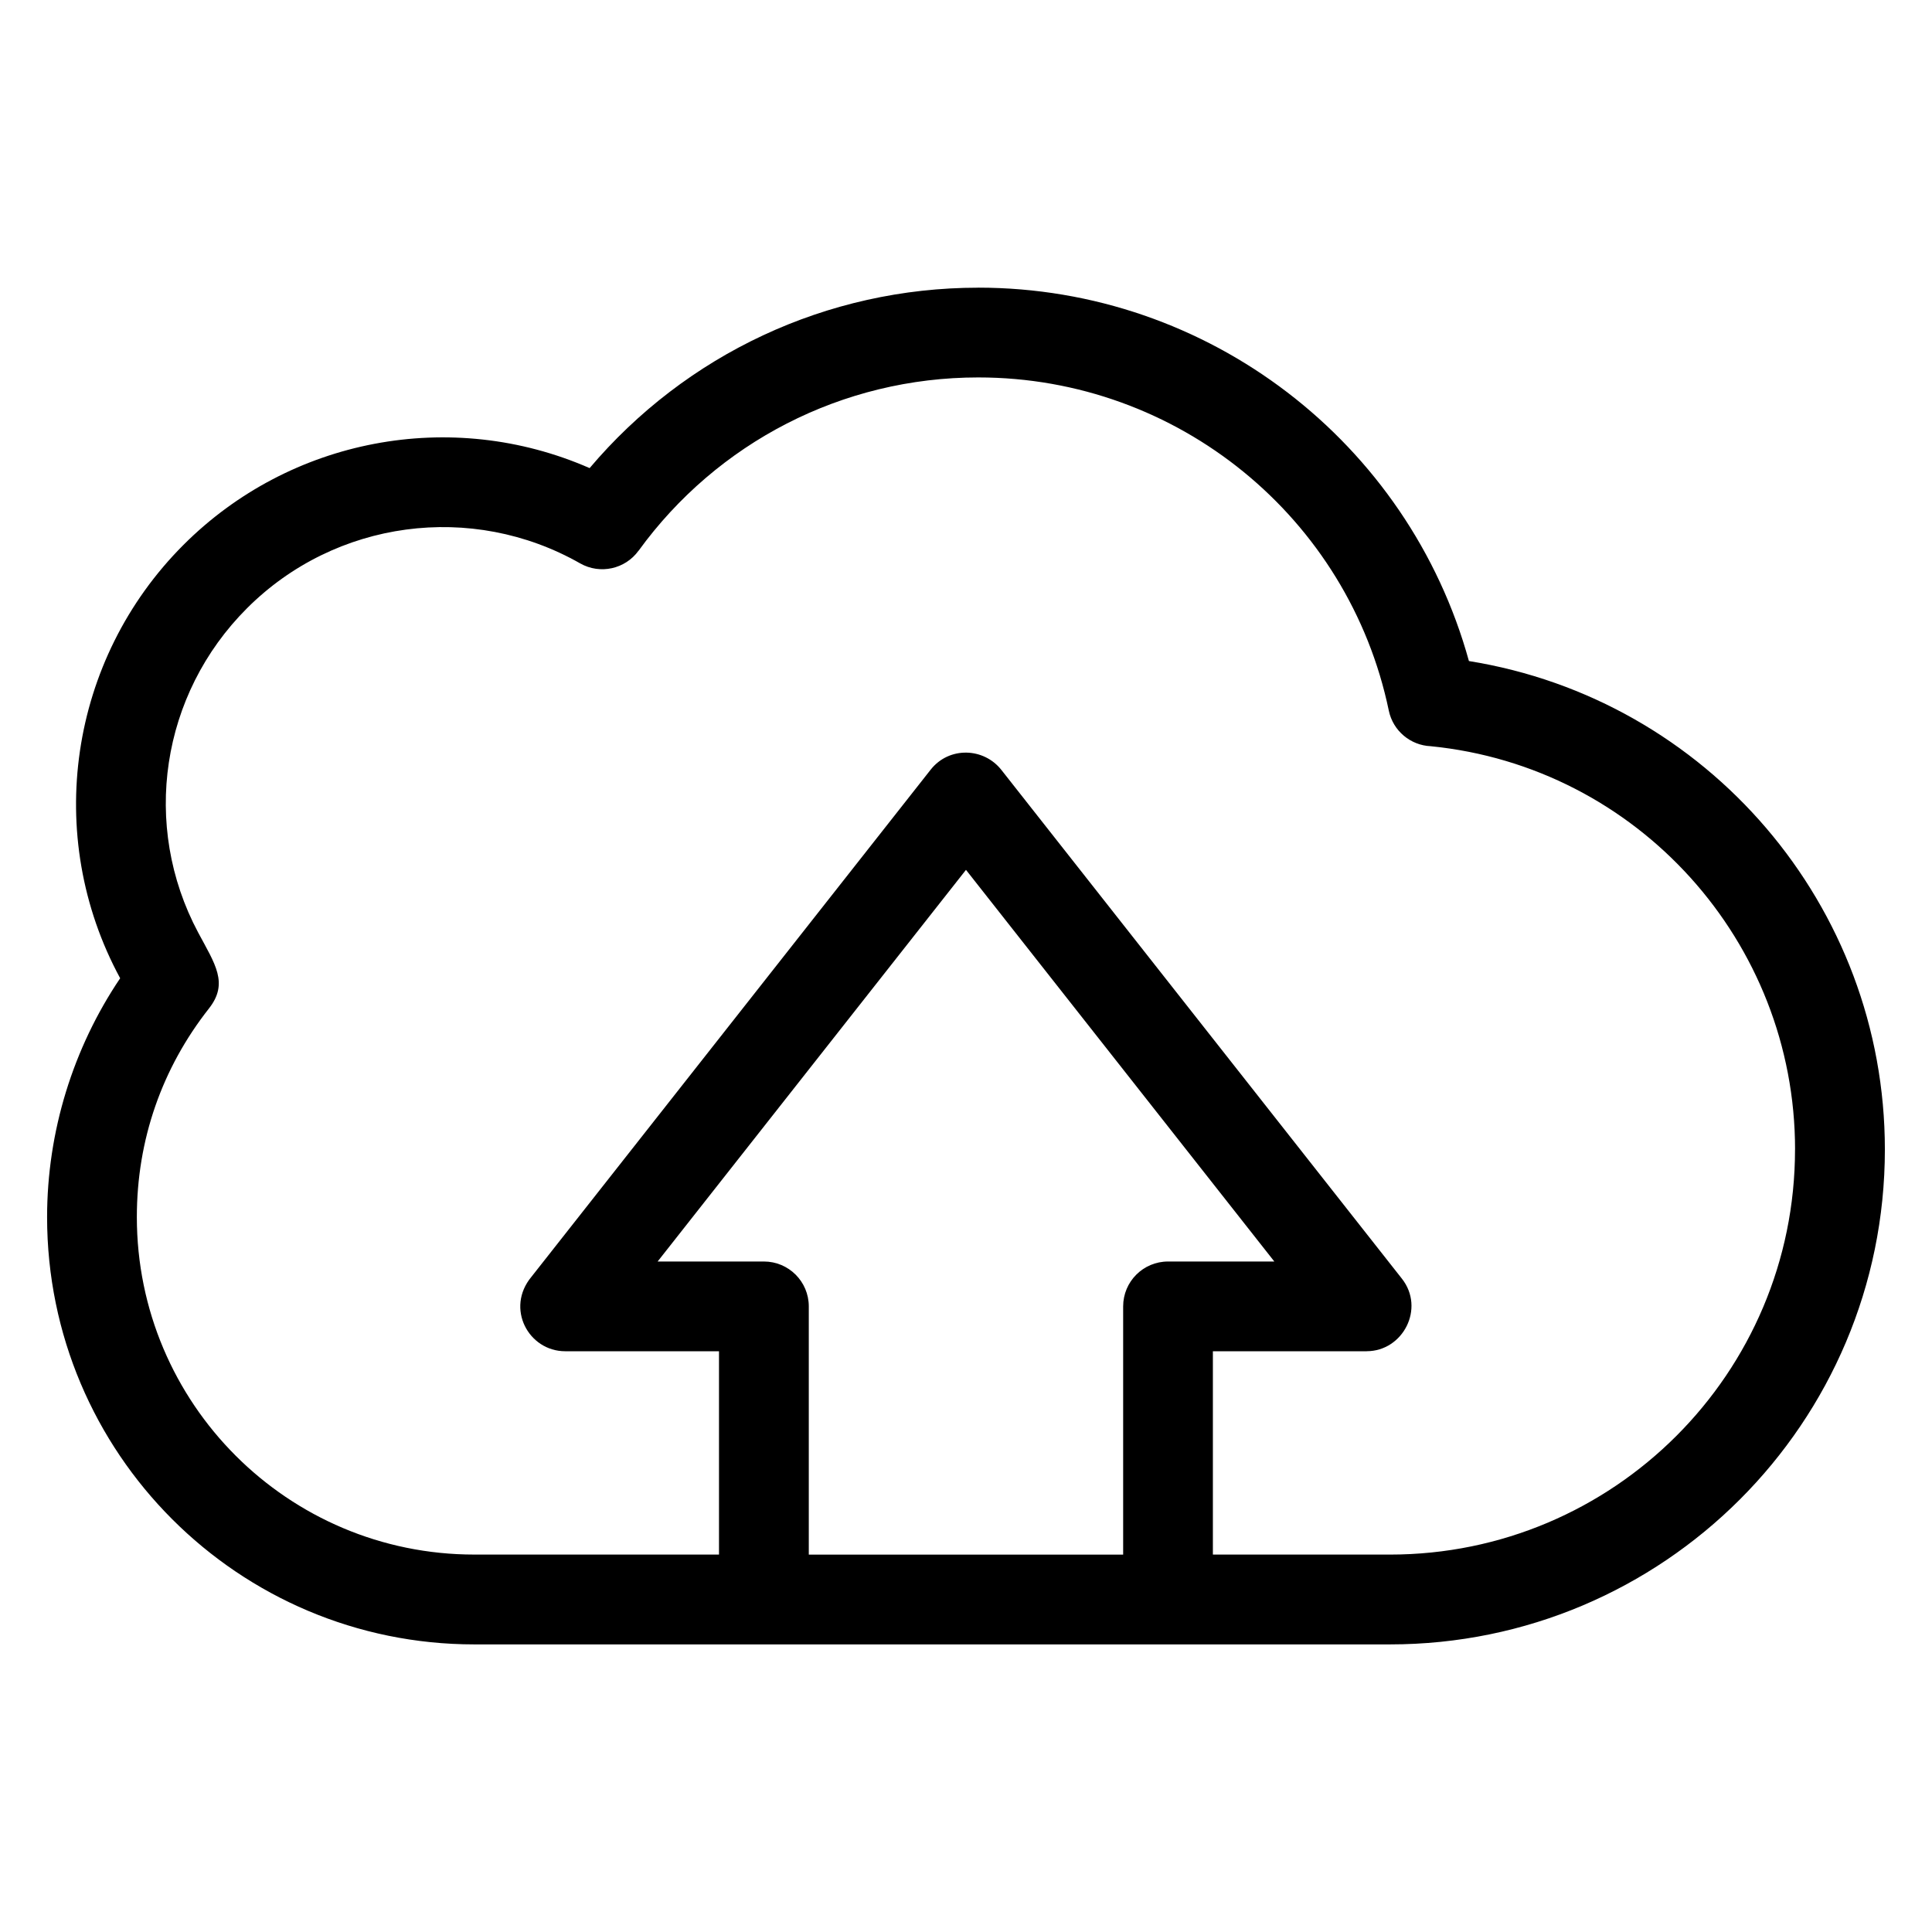
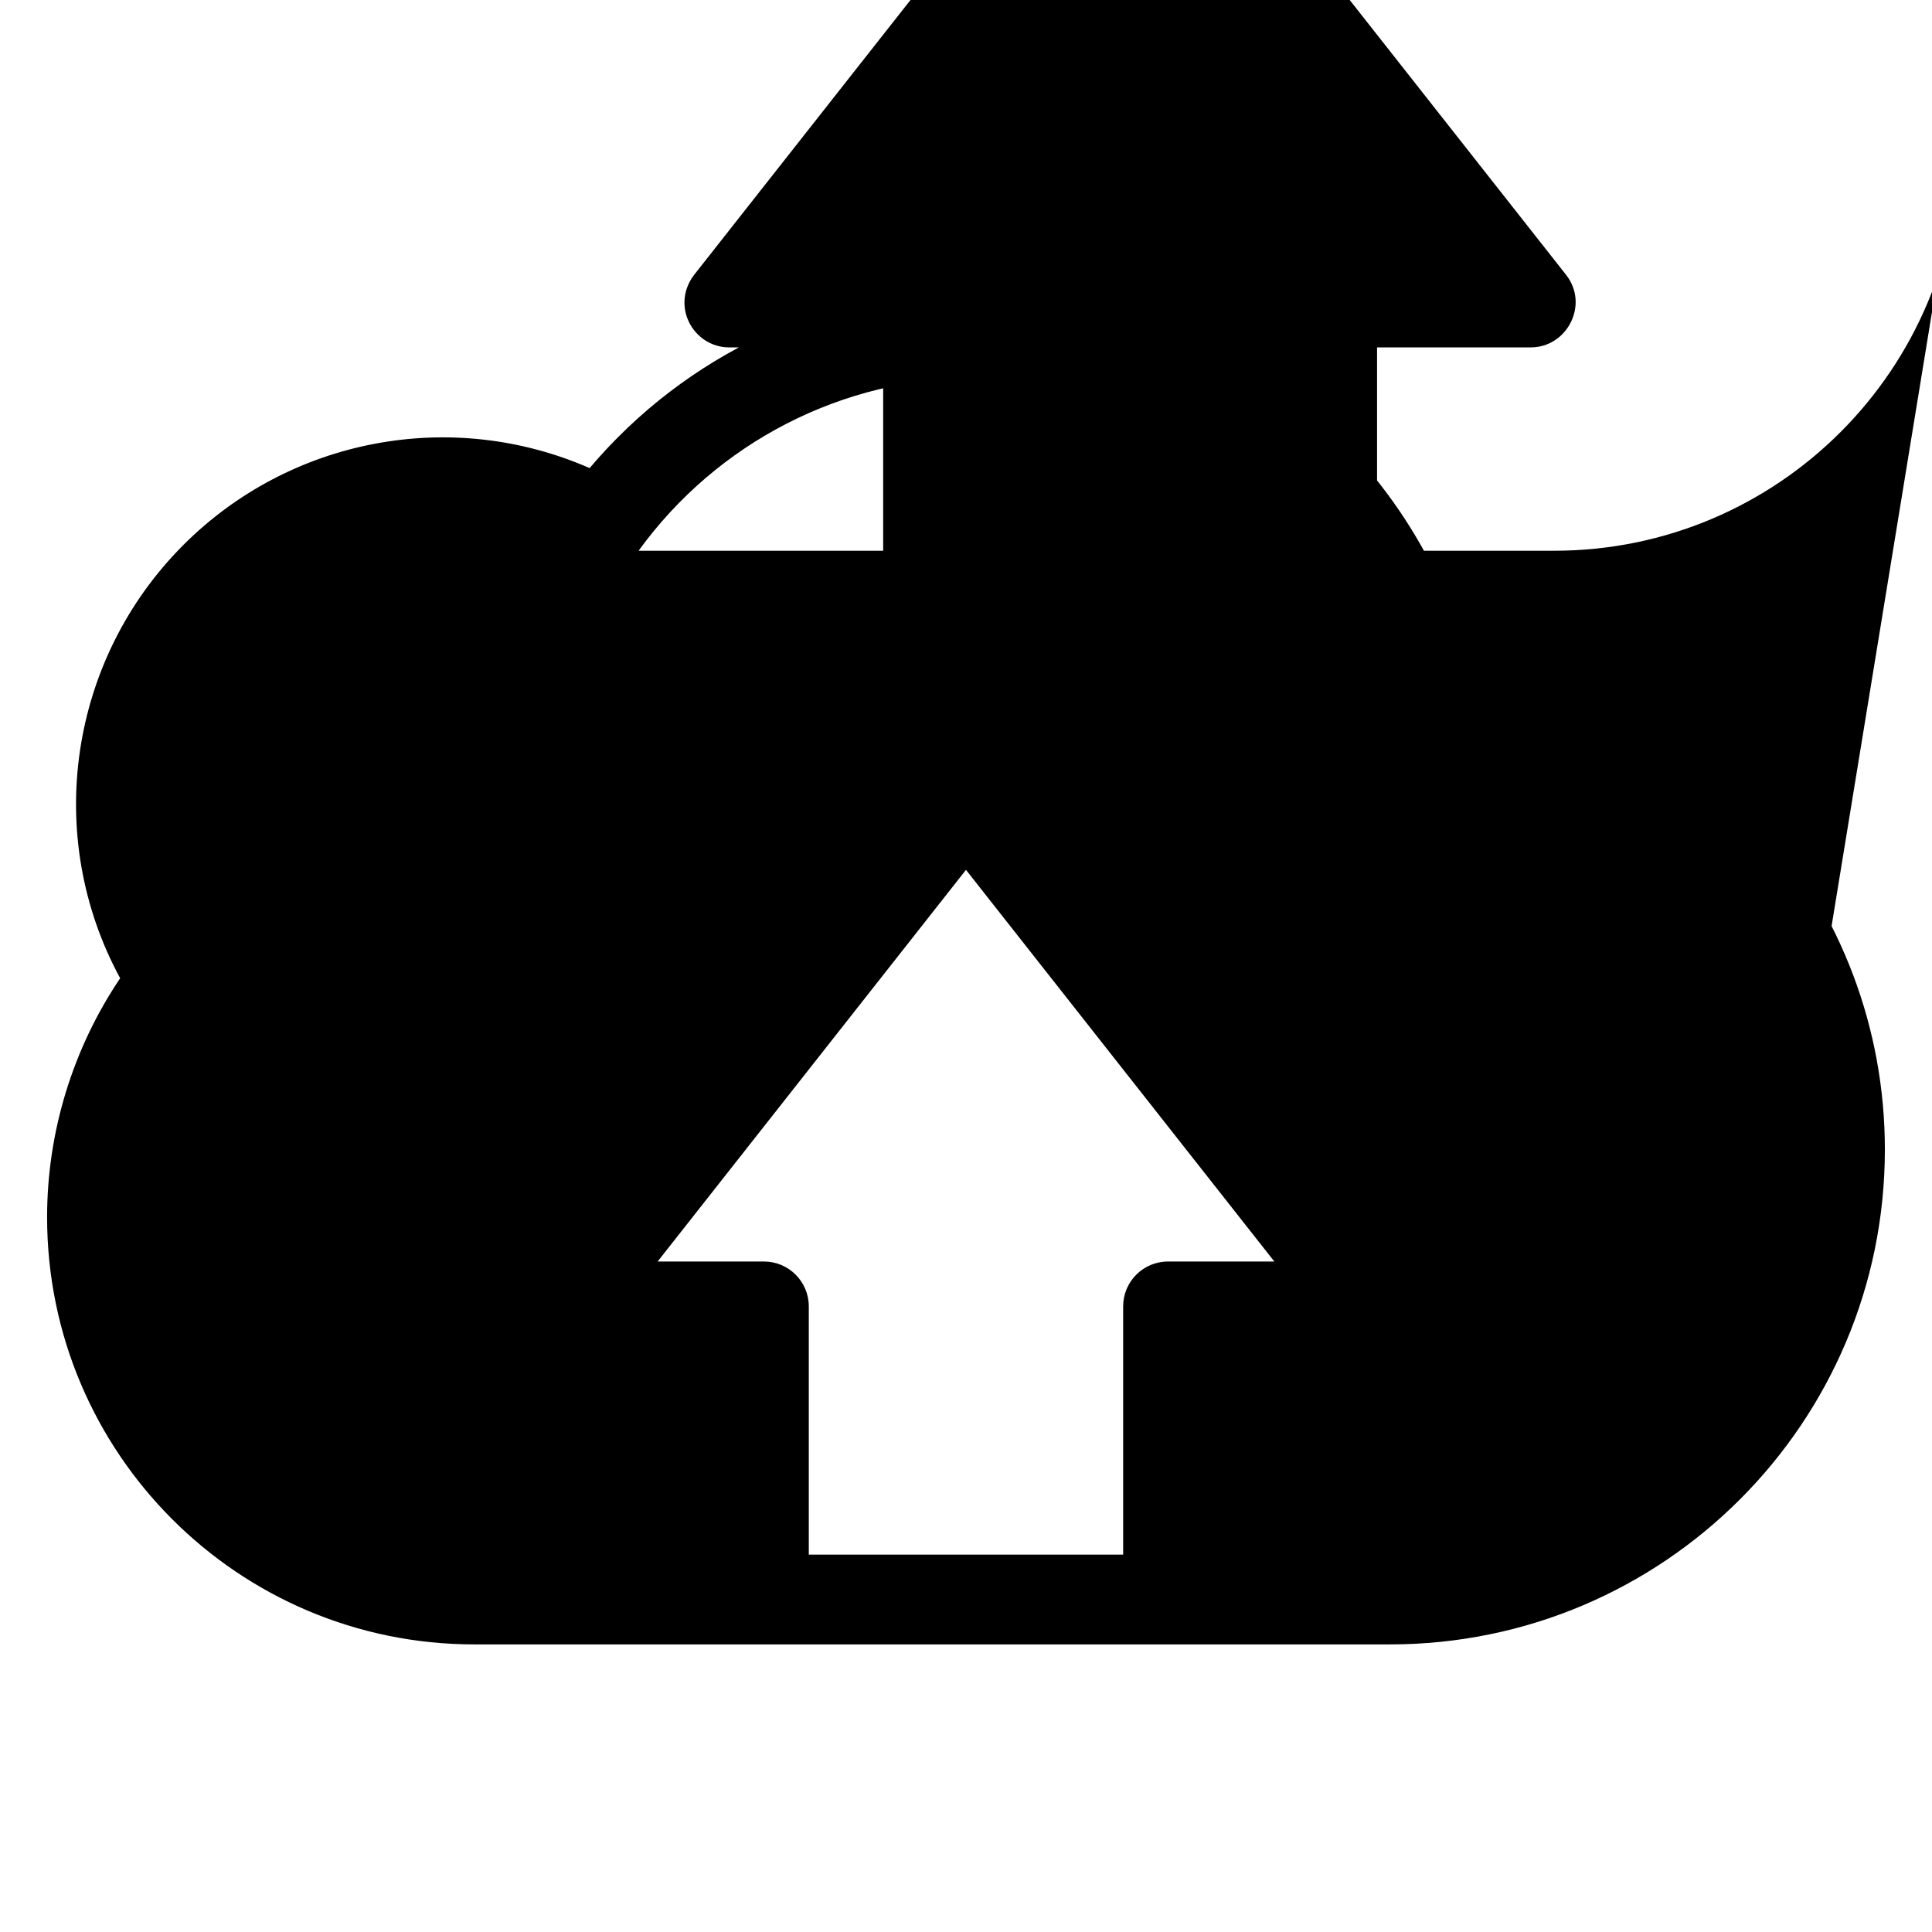
<svg xmlns="http://www.w3.org/2000/svg" fill="#000000" width="800px" height="800px" version="1.1" viewBox="144 144 512 512">
-   <path d="m403.25 220.23c61.039 0 114.03 41.012 130.03 98.953 63.129 10.141 110.23 64.773 110.23 129.44 0 72.438-58.727 131.16-131.16 131.16h-242.64c-62.535 0-113.23-50.699-113.23-113.23 0-22.672 6.887-44.801 19.363-63.309-20.477-37.762-13.543-84.527 16.793-114.86 28.184-28.184 70.863-36.418 107.62-20.332 25.461-30.094 62.809-47.812 103-47.812zm216.46 228.39c0-55.055-41.754-101.43-96.578-106.87-5.289-0.23-9.957-4.016-11.086-9.438-10.641-51.086-55.859-88.289-108.8-88.289-36.035 0-69.223 17.262-90.02 45.934l-0.012-0.008c-3.5 4.836-10.145 6.367-15.461 3.356-28.723-16.352-64.898-11.516-88.301 11.895-22.832 22.828-28.07 57.547-12.941 85.922 4.465 8.359 8.152 13.414 2.867 20.129-12.453 15.828-19.113 34.801-19.113 55.285 0 49.395 40.047 89.441 89.441 89.441h64.836v-53.883h-40.754c-9.734 0-15.859-11.395-8.969-19.707l105.82-134.42c4.867-6.184 14.121-5.91 18.816 0.172l106.06 134.72c6.199 7.879 0.281 19.23-9.336 19.227v0.012h-40.754v53.883h46.914c59.293 0 107.36-48.07 107.36-107.37zm-138 29.691-81.715-103.79-81.715 103.79h28.164c6.57 0 11.895 5.324 11.895 11.895v65.777h83.309v-65.777c0-6.57 5.324-11.895 11.895-11.895z" />
+   <path d="m403.25 220.23c61.039 0 114.03 41.012 130.03 98.953 63.129 10.141 110.23 64.773 110.23 129.44 0 72.438-58.727 131.16-131.16 131.16h-242.64c-62.535 0-113.23-50.699-113.23-113.23 0-22.672 6.887-44.801 19.363-63.309-20.477-37.762-13.543-84.527 16.793-114.86 28.184-28.184 70.863-36.418 107.62-20.332 25.461-30.094 62.809-47.812 103-47.812zm216.46 228.39c0-55.055-41.754-101.43-96.578-106.87-5.289-0.23-9.957-4.016-11.086-9.438-10.641-51.086-55.859-88.289-108.8-88.289-36.035 0-69.223 17.262-90.02 45.934l-0.012-0.008h64.836v-53.883h-40.754c-9.734 0-15.859-11.395-8.969-19.707l105.82-134.42c4.867-6.184 14.121-5.91 18.816 0.172l106.06 134.72c6.199 7.879 0.281 19.23-9.336 19.227v0.012h-40.754v53.883h46.914c59.293 0 107.36-48.07 107.36-107.37zm-138 29.691-81.715-103.79-81.715 103.79h28.164c6.57 0 11.895 5.324 11.895 11.895v65.777h83.309v-65.777c0-6.57 5.324-11.895 11.895-11.895z" />
</svg>